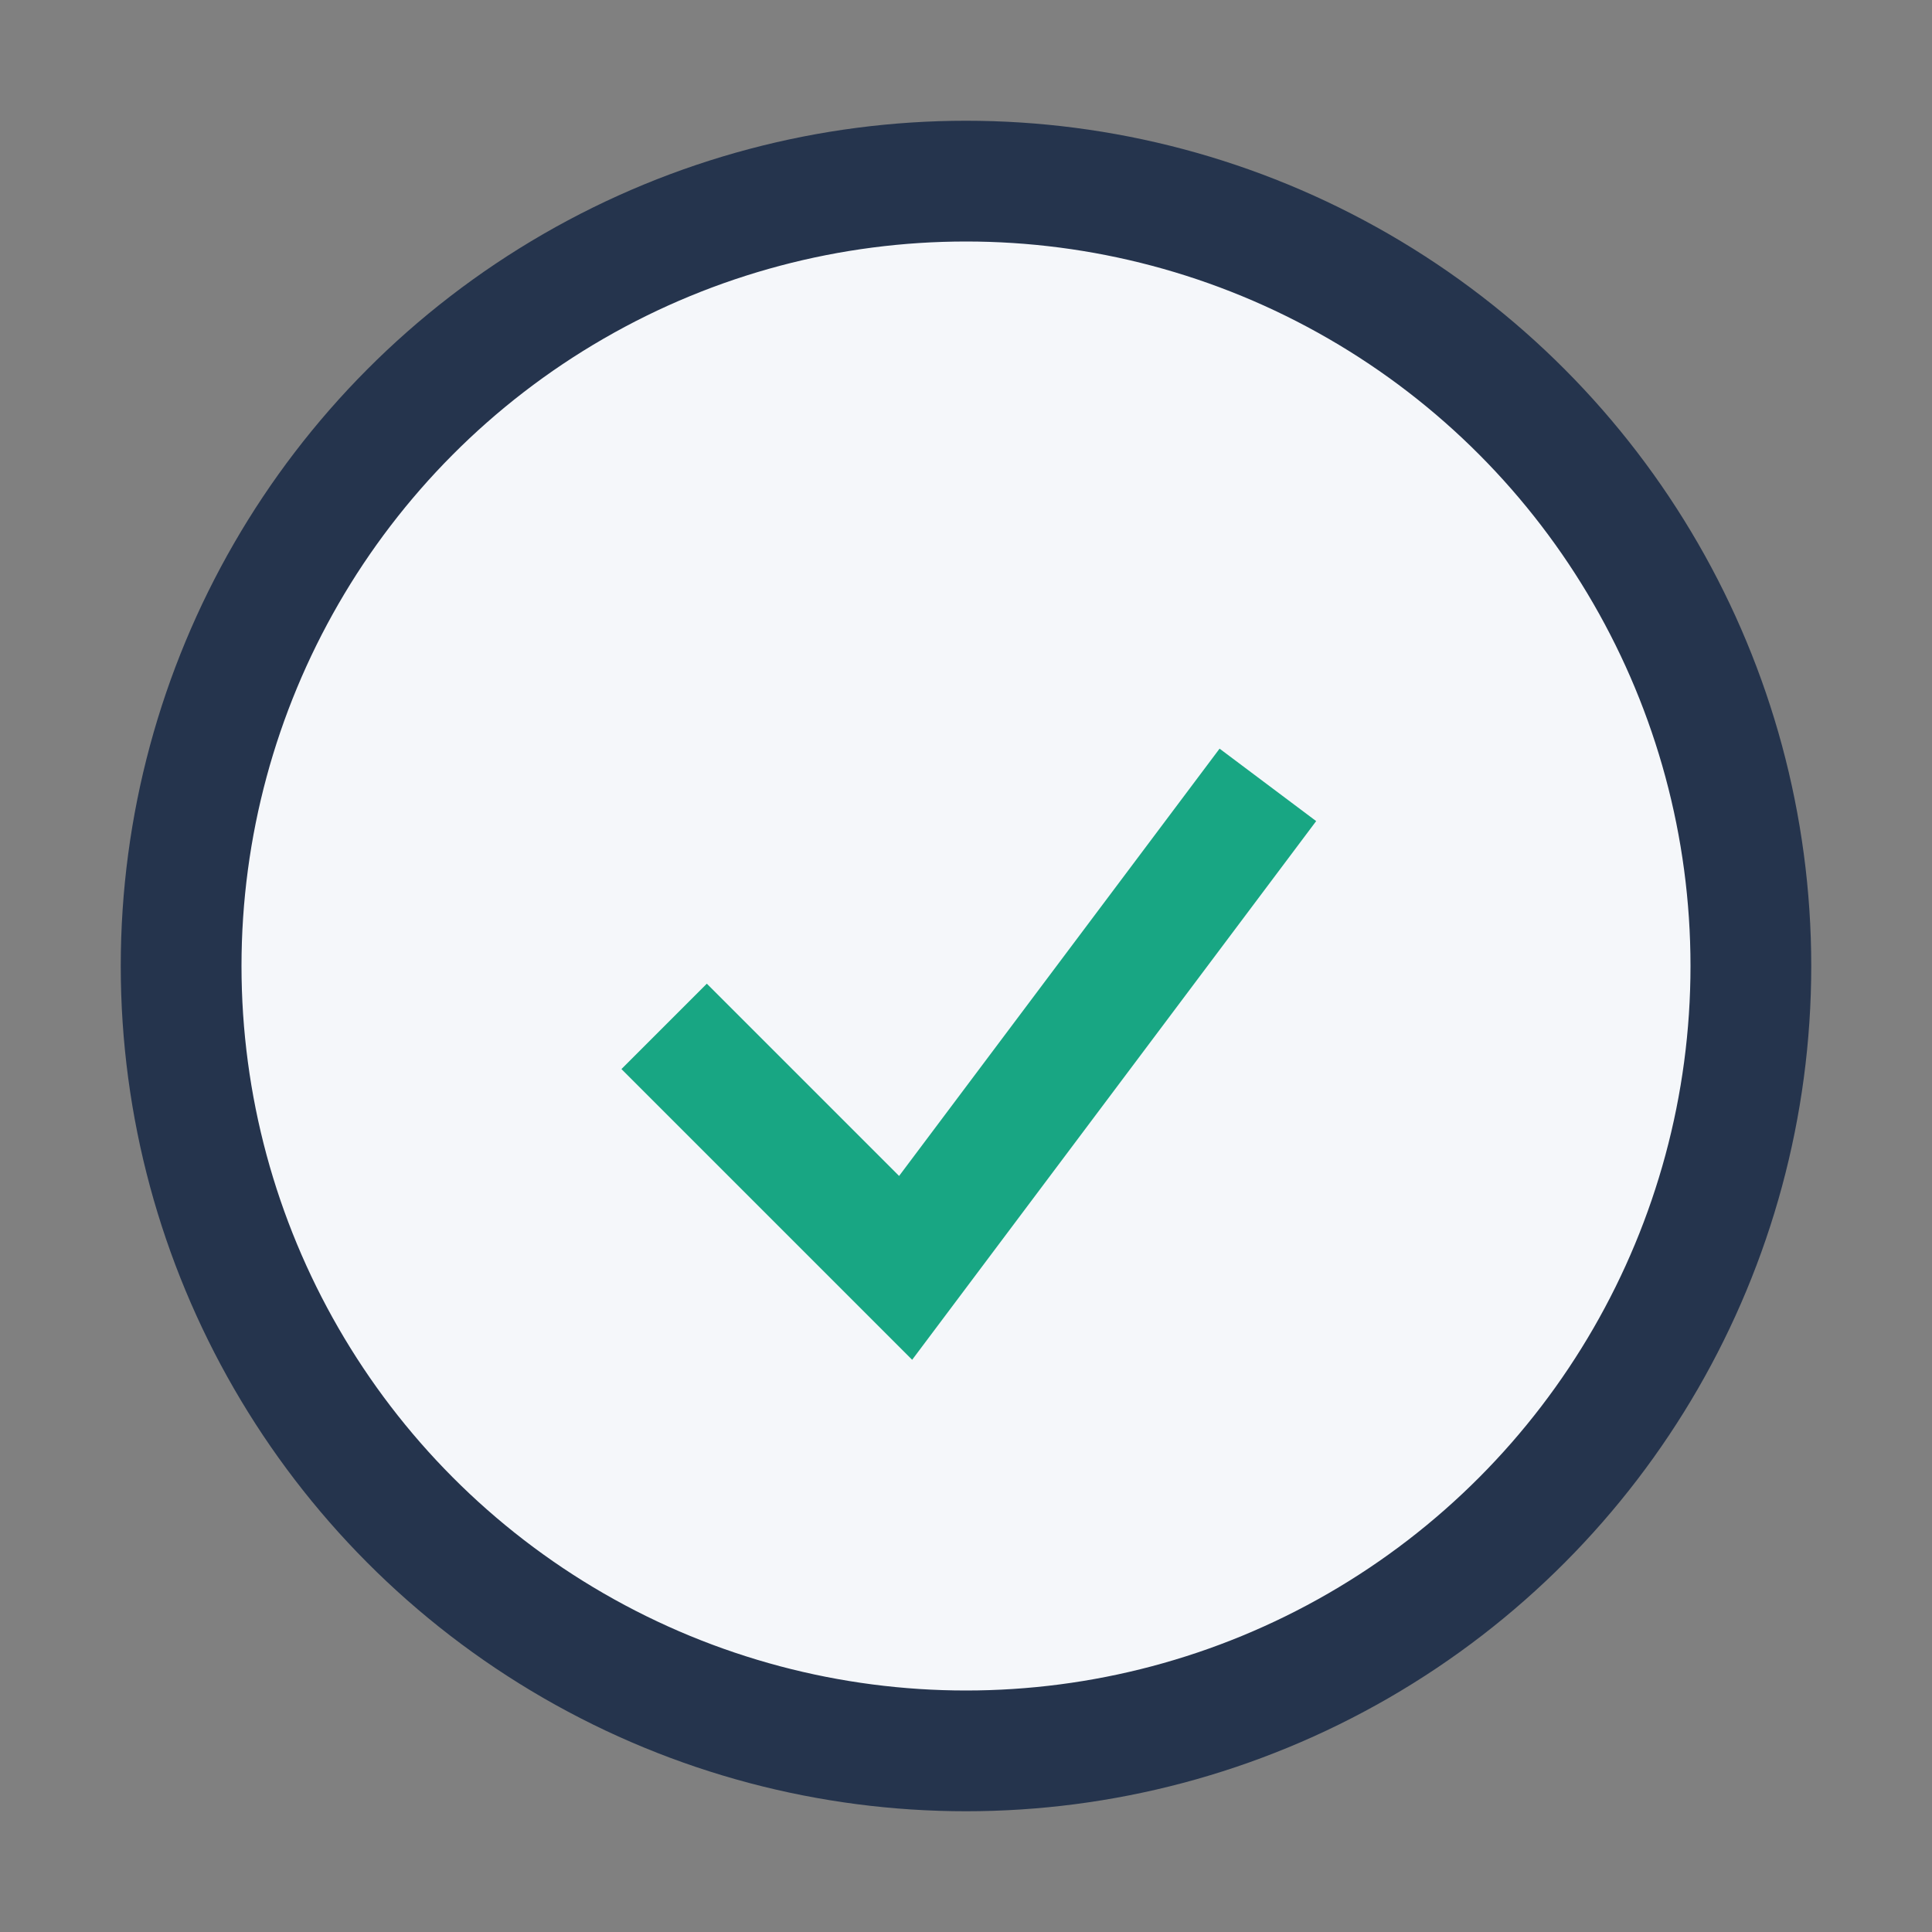
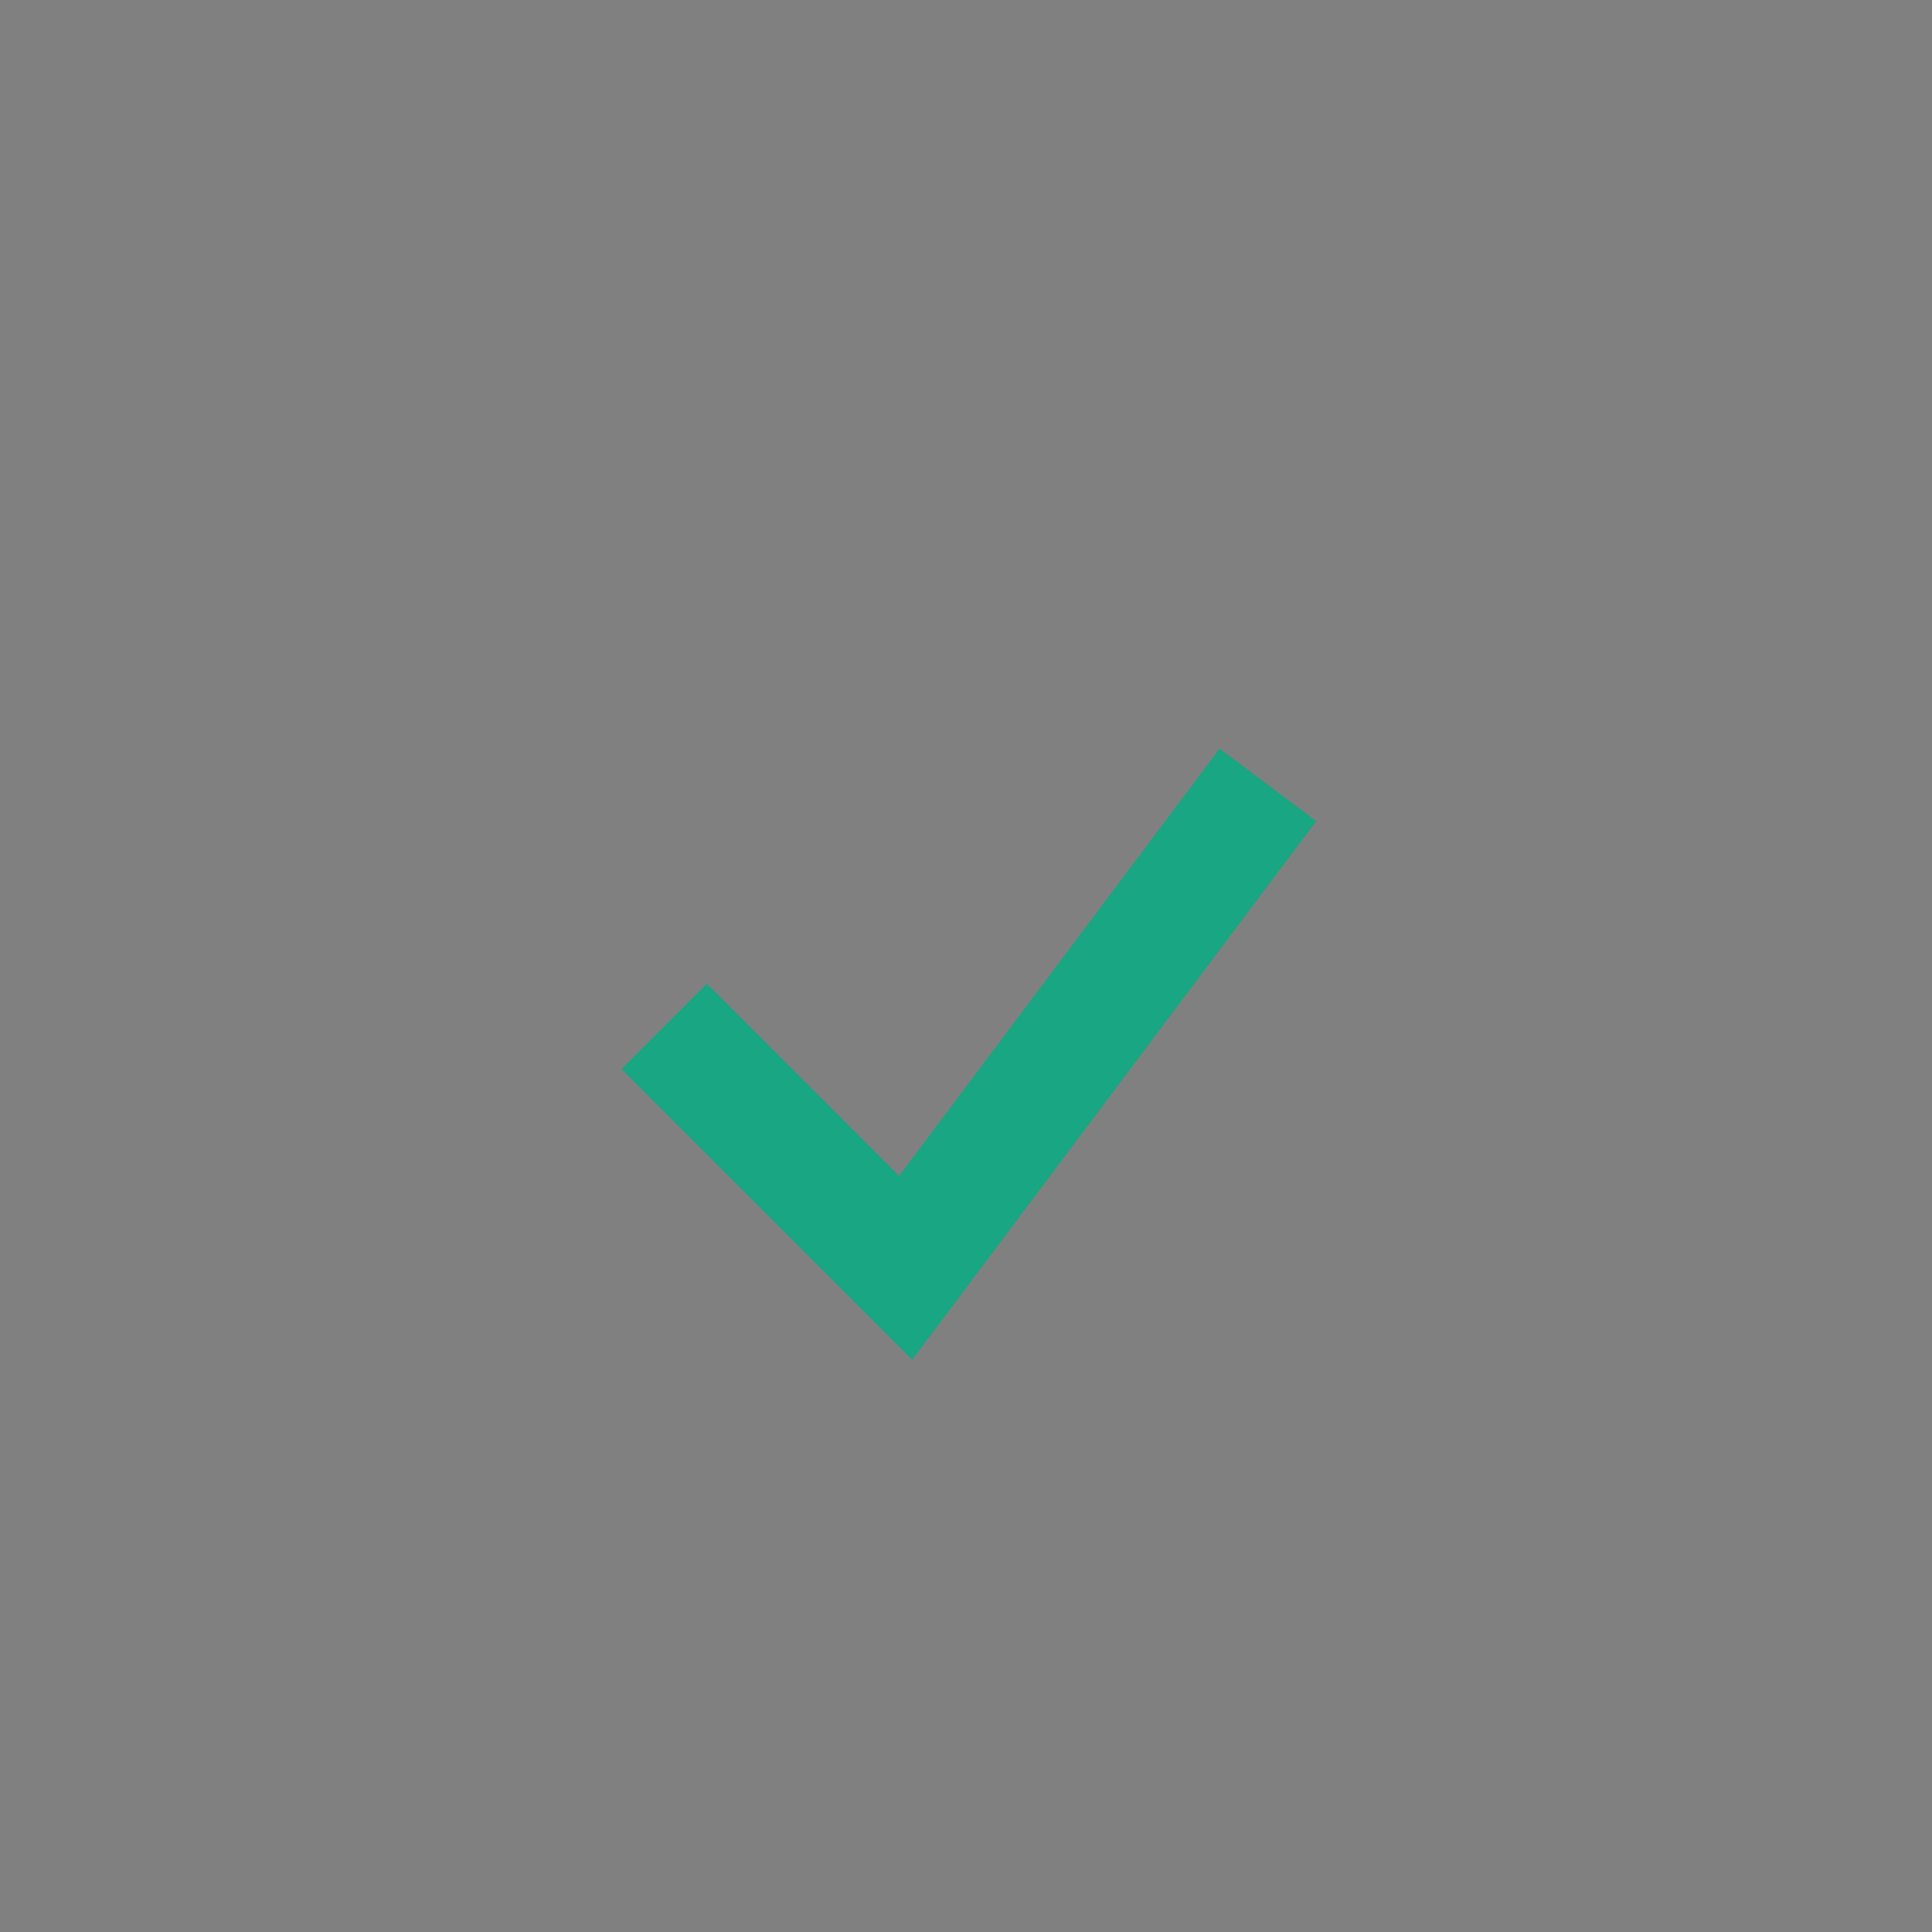
<svg xmlns="http://www.w3.org/2000/svg" width="32" height="32" viewBox="0 0 32 32">
  <rect x="0" y="0" width="32" height="32" fill="#808080" stroke="none" />
-   <circle cx="16" cy="16" r="13" fill="#F5F7FA" stroke="#25344D" stroke-width="2" />
  <path d="M11 17l4 4 6-8" fill="none" stroke="#18A683" stroke-width="2" />
</svg>